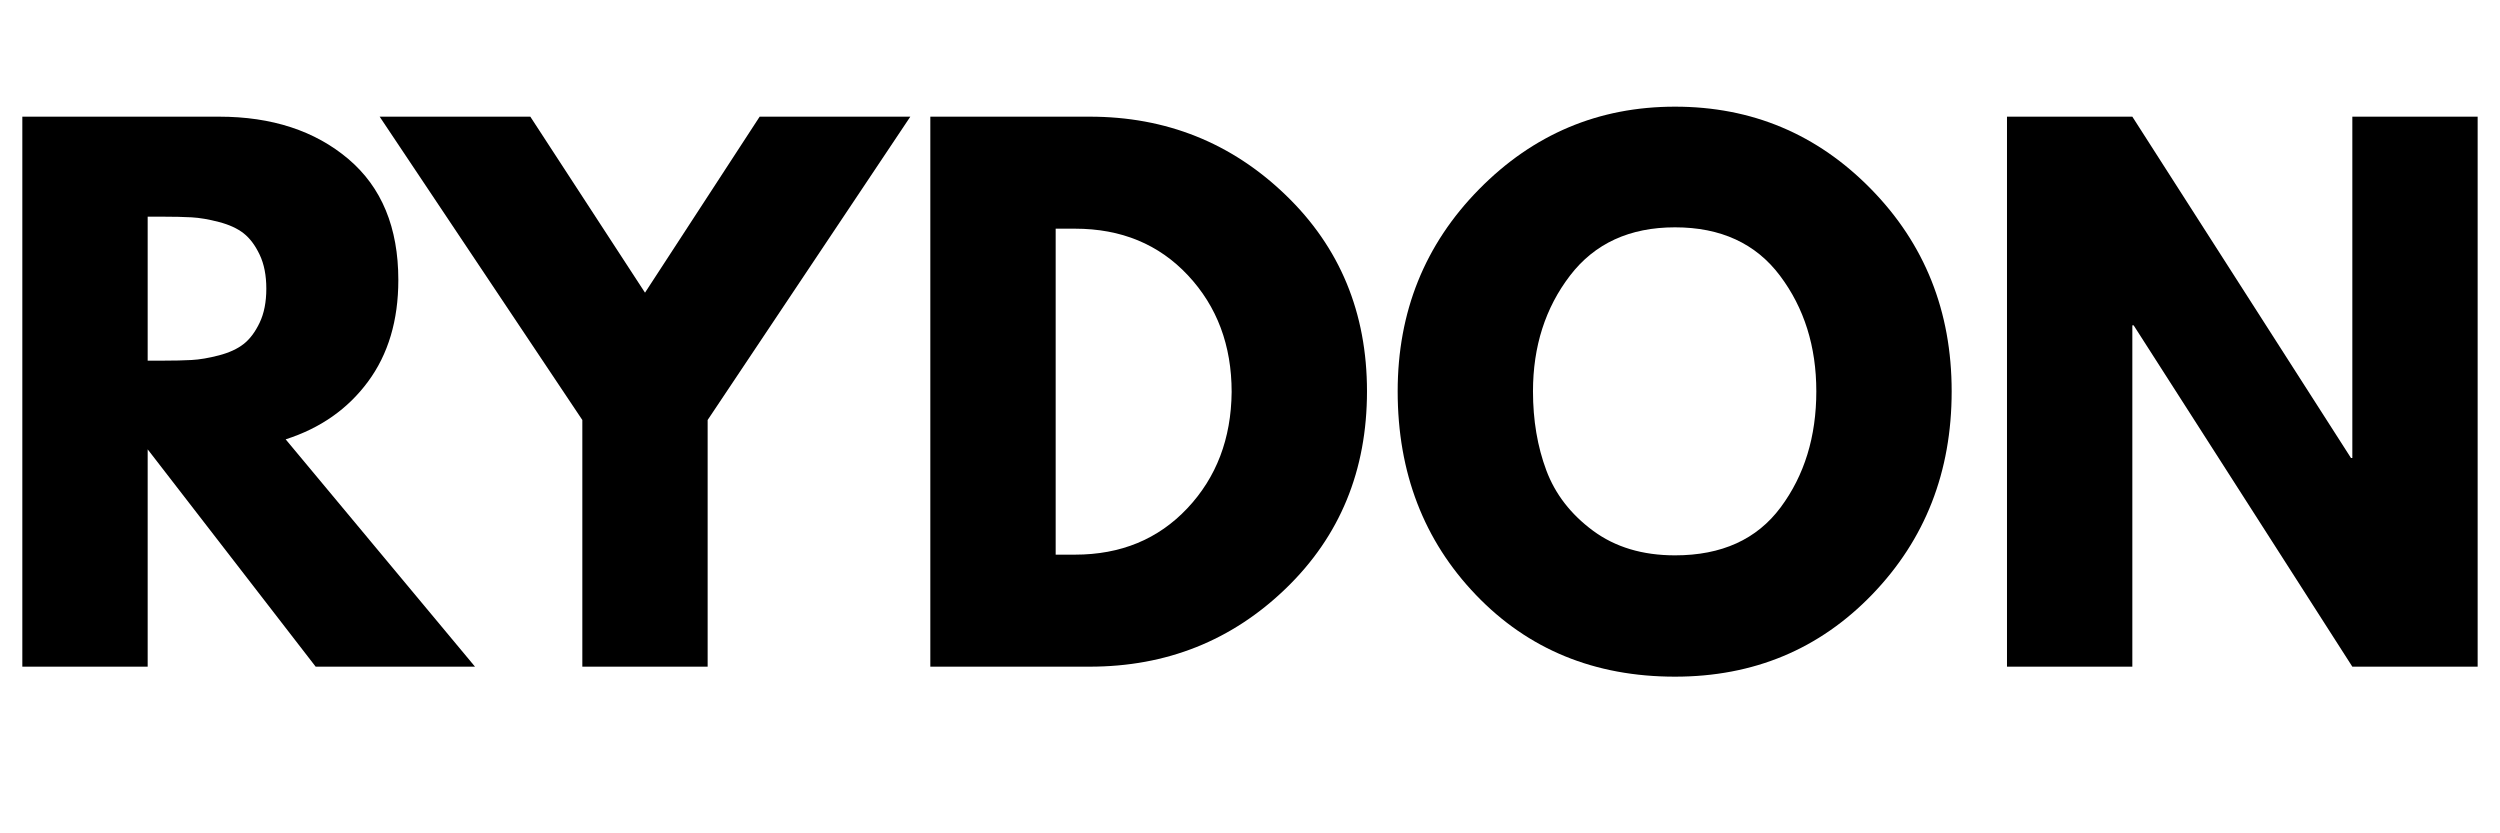
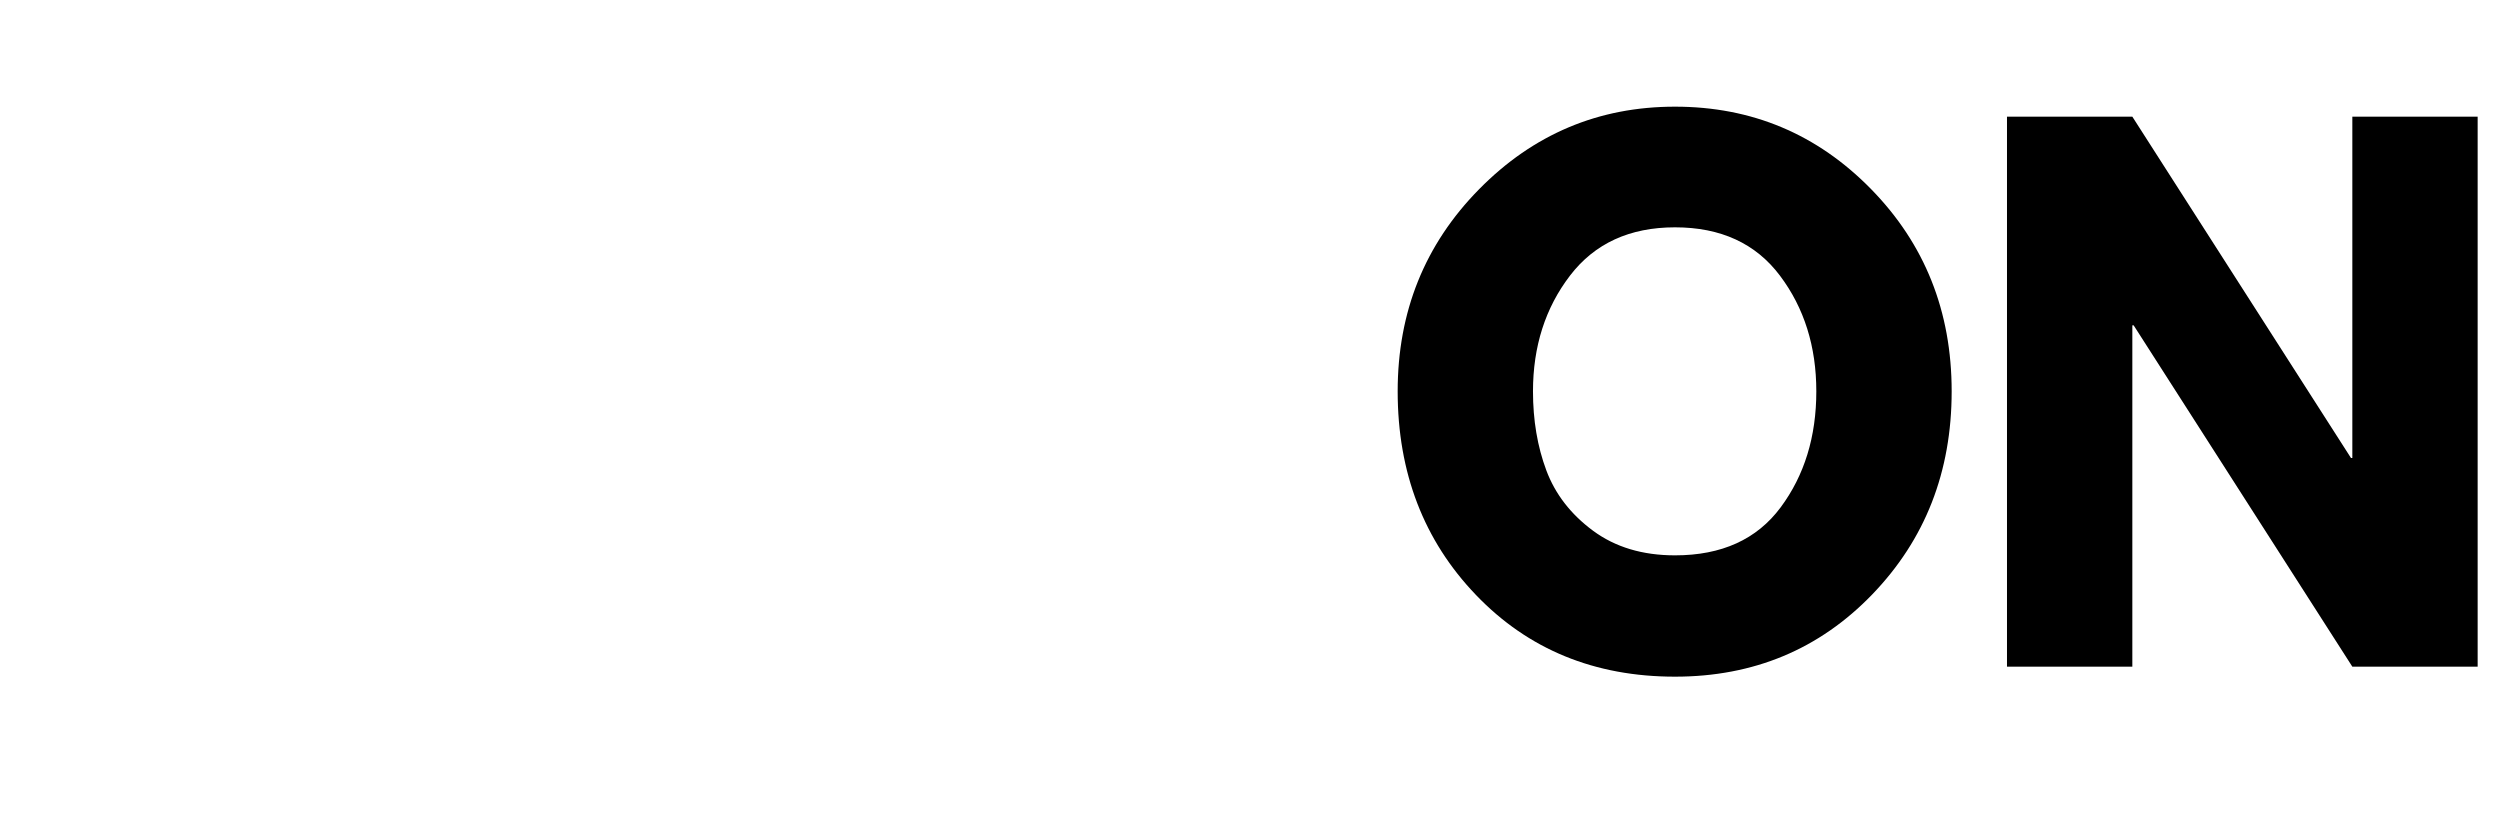
<svg xmlns="http://www.w3.org/2000/svg" width="1500" zoomAndPan="magnify" viewBox="0 0 1125 375" height="500" preserveAspectRatio="xMidYMid meet" version="1.0">
  <defs>
    <g />
  </defs>
  <g fill="#000000" fill-opacity="1">
    <g transform="translate(-7.953, 300)">
      <g>
-         <path d="M 18 -247.5 L 106.5 -247.5 C 130.301 -247.5 149.703 -241.148 164.703 -228.453 C 179.703 -215.754 187.203 -197.602 187.203 -174 C 187.203 -155.801 182.648 -140.551 173.547 -128.25 C 164.453 -115.945 152.102 -107.297 136.5 -102.297 L 221.703 0 L 150 0 L 74.406 -97.797 L 74.406 0 L 18 0 Z M 74.406 -137.703 L 81 -137.703 C 86.195 -137.703 90.594 -137.801 94.188 -138 C 97.789 -138.195 101.895 -138.895 106.5 -140.094 C 111.102 -141.301 114.801 -143.004 117.594 -145.203 C 120.395 -147.398 122.797 -150.598 124.797 -154.797 C 126.797 -158.992 127.797 -164.094 127.797 -170.094 C 127.797 -176.094 126.797 -181.191 124.797 -185.391 C 122.797 -189.598 120.395 -192.801 117.594 -195 C 114.801 -197.195 111.102 -198.895 106.5 -200.094 C 101.895 -201.301 97.789 -202.004 94.188 -202.203 C 90.594 -202.398 86.195 -202.5 81 -202.5 L 74.406 -202.5 Z M 74.406 -137.703 " />
-       </g>
+         </g>
    </g>
  </g>
  <g fill="#000000" fill-opacity="1">
    <g transform="translate(179.846, 300)">
      <g>
-         <path d="M -9 -247.5 L 58.797 -247.5 L 110.406 -168.297 L 162 -247.5 L 229.797 -247.5 L 138.594 -111 L 138.594 0 L 82.203 0 L 82.203 -111 Z M -9 -247.5 " />
-       </g>
+         </g>
    </g>
  </g>
  <g fill="#000000" fill-opacity="1">
    <g transform="translate(400.646, 300)">
      <g>
-         <path d="M 18 -247.5 L 89.703 -247.5 C 124.098 -247.5 153.492 -235.75 177.891 -212.25 C 202.297 -188.75 214.5 -159.301 214.5 -123.906 C 214.5 -88.301 202.348 -58.75 178.047 -35.25 C 153.742 -11.75 124.297 0 89.703 0 L 18 0 Z M 74.406 -50.406 L 83.094 -50.406 C 103.695 -50.406 120.547 -57.352 133.641 -71.25 C 146.742 -85.145 153.395 -102.594 153.594 -123.594 C 153.594 -144.594 147.039 -162.094 133.938 -176.094 C 120.844 -190.094 103.895 -197.094 83.094 -197.094 L 74.406 -197.094 Z M 74.406 -50.406 " />
-       </g>
+         </g>
    </g>
  </g>
  <g fill="#000000" fill-opacity="1">
    <g transform="translate(622.046, 300)">
      <g>
        <path d="M 6.906 -123.906 C 6.906 -159.695 19.102 -189.992 43.5 -214.797 C 67.895 -239.598 97.297 -252 131.703 -252 C 166.297 -252 195.691 -239.648 219.891 -214.953 C 244.098 -190.254 256.203 -159.906 256.203 -123.906 C 256.203 -87.695 244.301 -57.242 220.5 -32.547 C 196.695 -7.848 167.098 4.5 131.703 4.5 C 95.504 4.5 65.656 -7.75 42.156 -32.25 C 18.656 -56.75 6.906 -87.301 6.906 -123.906 Z M 67.797 -123.906 C 67.797 -110.906 69.797 -99.051 73.797 -88.344 C 77.797 -77.645 84.797 -68.594 94.797 -61.188 C 104.797 -53.789 117.098 -50.094 131.703 -50.094 C 152.703 -50.094 168.551 -57.289 179.25 -71.688 C 189.945 -86.094 195.297 -103.5 195.297 -123.906 C 195.297 -144.102 189.844 -161.453 178.938 -175.953 C 168.039 -190.453 152.297 -197.703 131.703 -197.703 C 111.297 -197.703 95.539 -190.453 84.438 -175.953 C 73.344 -161.453 67.797 -144.102 67.797 -123.906 Z M 67.797 -123.906 " />
      </g>
    </g>
  </g>
  <g fill="#000000" fill-opacity="1">
    <g transform="translate(885.145, 300)">
      <g>
        <path d="M 74.406 -153.594 L 74.406 0 L 18 0 L 18 -247.5 L 74.406 -247.5 L 172.797 -93.906 L 173.406 -93.906 L 173.406 -247.5 L 229.797 -247.5 L 229.797 0 L 173.406 0 L 75 -153.594 Z M 74.406 -153.594 " />
      </g>
    </g>
  </g>
</svg>